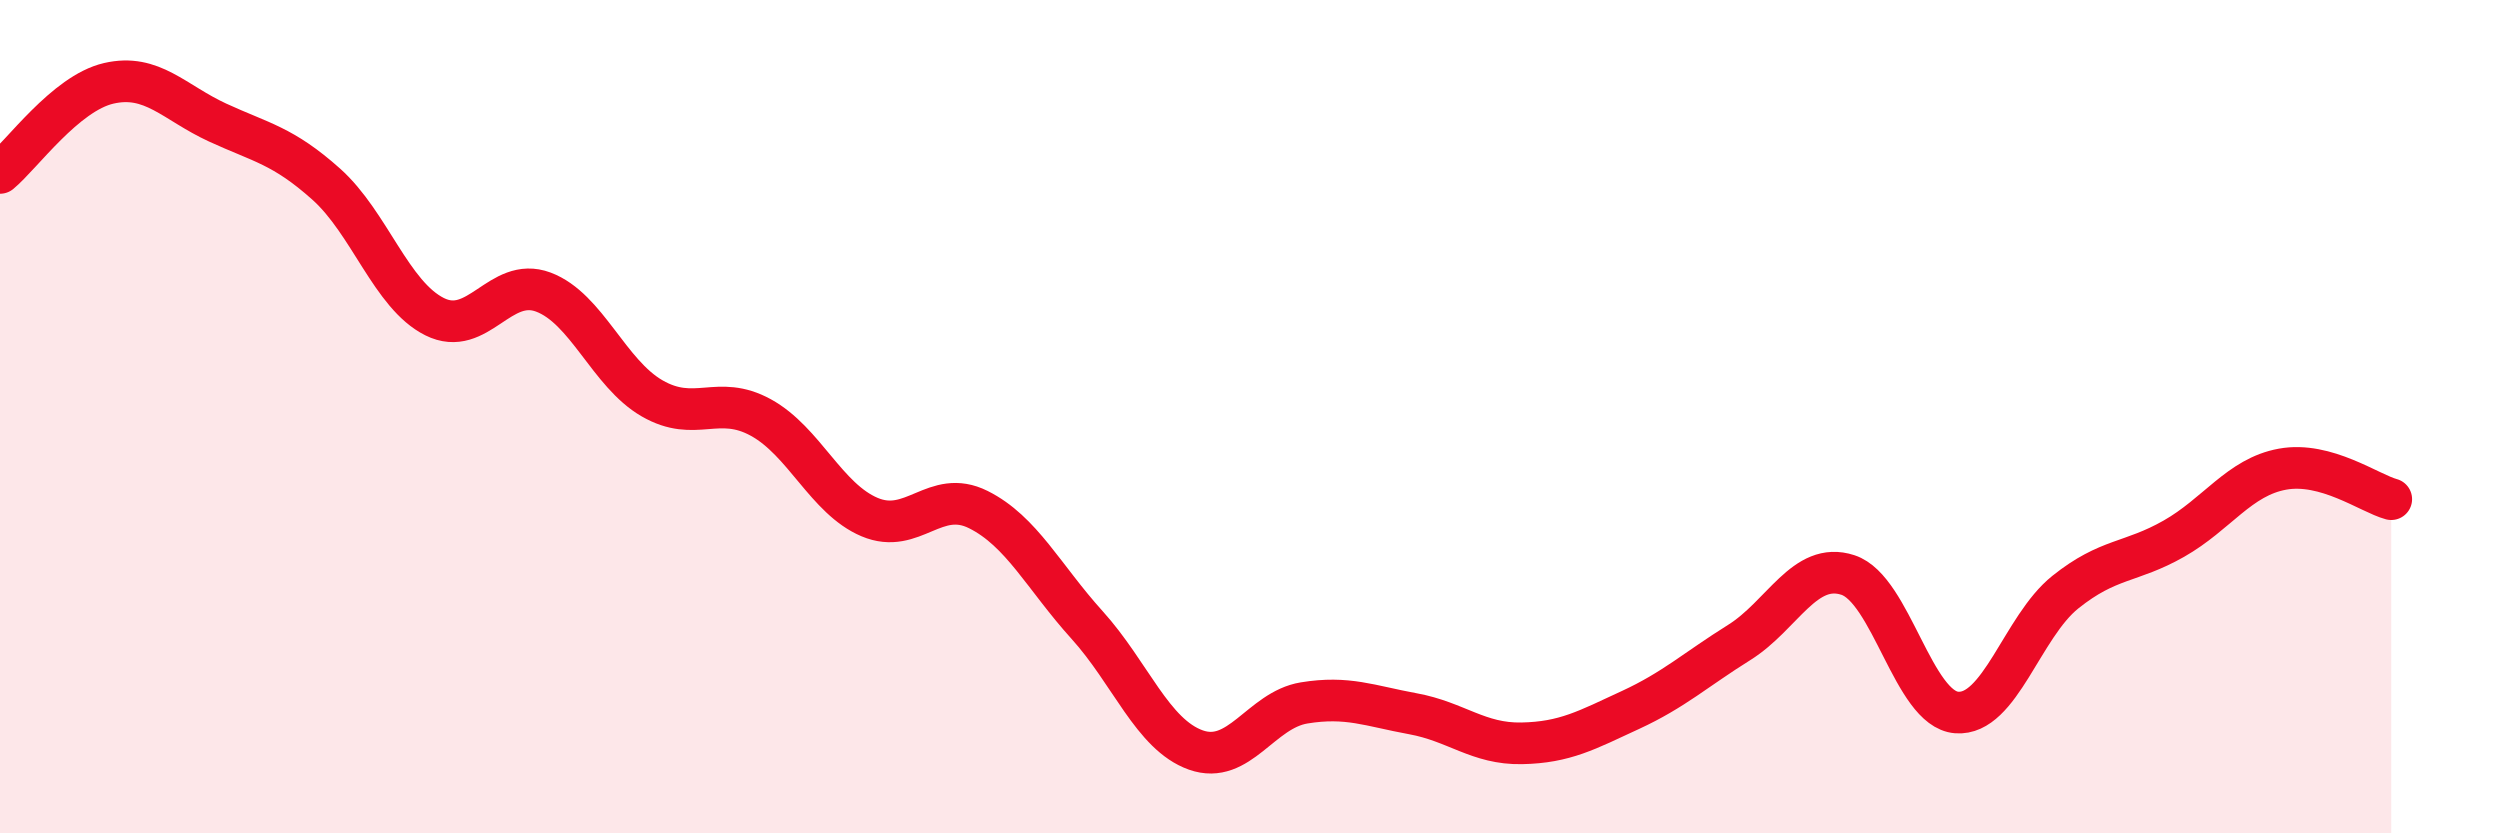
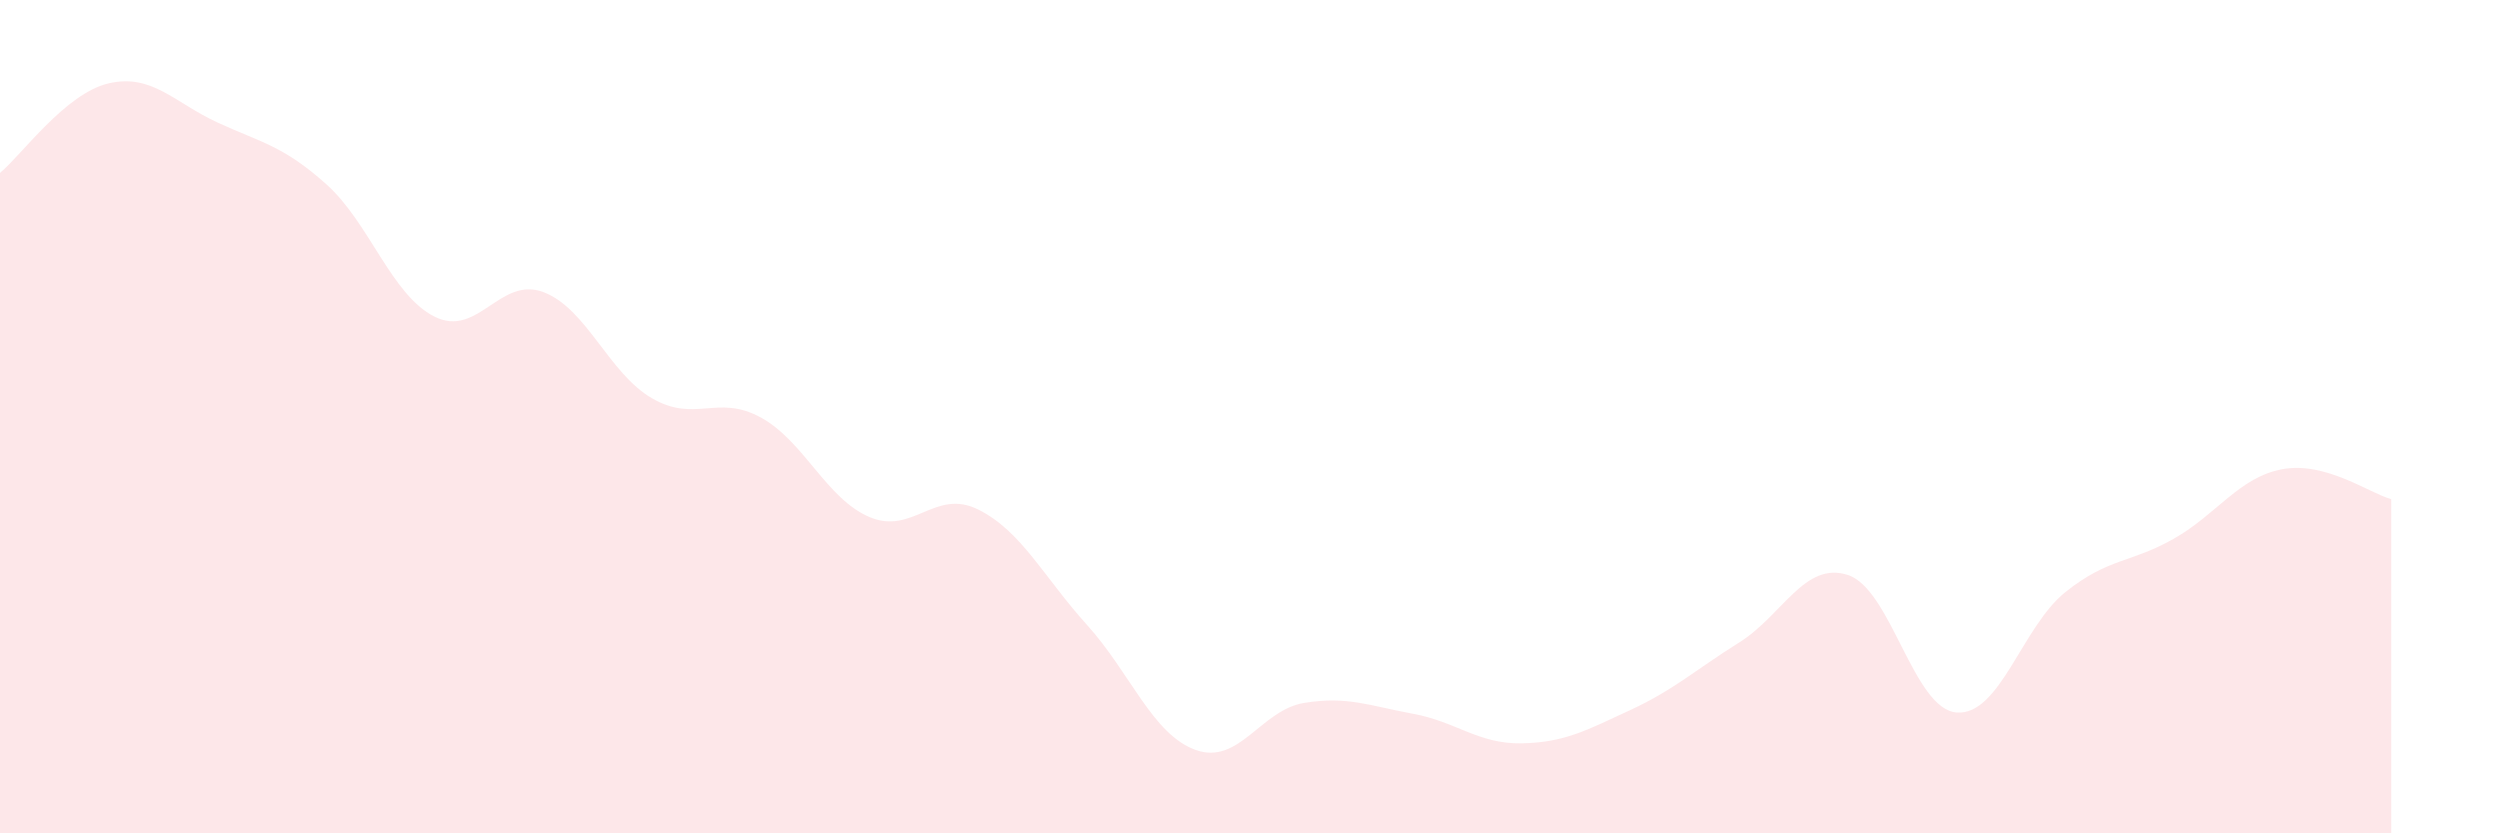
<svg xmlns="http://www.w3.org/2000/svg" width="60" height="20" viewBox="0 0 60 20">
-   <path d="M 0,4.15 C 0.52,3.72 1.57,2.24 2.61,2 C 3.65,1.76 4.18,2.46 5.22,2.94 C 6.26,3.42 6.79,3.49 7.83,4.42 C 8.87,5.35 9.39,7.08 10.43,7.6 C 11.47,8.12 12,6.62 13.04,7.01 C 14.08,7.4 14.61,8.96 15.65,9.56 C 16.69,10.16 17.22,9.45 18.26,10.02 C 19.3,10.59 19.83,11.97 20.87,12.41 C 21.91,12.85 22.44,11.71 23.48,12.23 C 24.52,12.75 25.05,13.85 26.09,15 C 27.13,16.15 27.66,17.63 28.7,18 C 29.74,18.37 30.26,17.04 31.3,16.87 C 32.34,16.7 32.87,16.94 33.91,17.13 C 34.95,17.32 35.48,17.86 36.52,17.84 C 37.56,17.82 38.09,17.52 39.13,17.04 C 40.17,16.56 40.7,16.07 41.74,15.42 C 42.78,14.77 43.31,13.46 44.35,13.8 C 45.39,14.14 45.92,17.02 46.96,17.1 C 48,17.18 48.53,15.04 49.57,14.21 C 50.61,13.38 51.13,13.52 52.17,12.93 C 53.21,12.34 53.74,11.45 54.78,11.26 C 55.82,11.07 56.87,11.84 57.39,11.98L57.39 20L0 20Z" fill="#EB0A25" opacity="0.1" stroke-linecap="round" stroke-linejoin="round" />
-   <path d="M 0,4.15 C 0.52,3.72 1.57,2.24 2.61,2 C 3.65,1.76 4.18,2.46 5.22,2.94 C 6.26,3.42 6.79,3.49 7.83,4.42 C 8.87,5.35 9.39,7.08 10.43,7.6 C 11.47,8.12 12,6.62 13.04,7.01 C 14.08,7.4 14.61,8.96 15.65,9.56 C 16.69,10.16 17.22,9.45 18.26,10.02 C 19.3,10.59 19.83,11.97 20.87,12.41 C 21.91,12.85 22.44,11.71 23.48,12.23 C 24.52,12.75 25.05,13.85 26.09,15 C 27.13,16.15 27.66,17.63 28.7,18 C 29.74,18.37 30.26,17.04 31.3,16.87 C 32.34,16.7 32.87,16.94 33.91,17.13 C 34.95,17.32 35.48,17.86 36.52,17.84 C 37.56,17.82 38.09,17.52 39.13,17.04 C 40.17,16.56 40.7,16.07 41.74,15.42 C 42.78,14.77 43.31,13.46 44.35,13.8 C 45.39,14.14 45.92,17.02 46.96,17.1 C 48,17.18 48.53,15.04 49.57,14.21 C 50.61,13.38 51.13,13.52 52.17,12.93 C 53.21,12.34 53.74,11.45 54.78,11.26 C 55.82,11.07 56.87,11.84 57.39,11.98" stroke="#EB0A25" stroke-width="1" fill="none" stroke-linecap="round" stroke-linejoin="round" />
+   <path d="M 0,4.15 C 0.52,3.72 1.57,2.24 2.61,2 C 3.65,1.76 4.18,2.46 5.22,2.94 C 6.26,3.42 6.79,3.49 7.83,4.42 C 8.87,5.35 9.39,7.08 10.43,7.6 C 11.47,8.12 12,6.62 13.04,7.01 C 14.08,7.4 14.61,8.96 15.65,9.56 C 16.69,10.16 17.22,9.45 18.26,10.02 C 19.3,10.59 19.83,11.97 20.87,12.41 C 21.91,12.85 22.44,11.71 23.48,12.23 C 24.52,12.75 25.05,13.85 26.09,15 C 27.13,16.15 27.66,17.63 28.7,18 C 29.74,18.37 30.26,17.04 31.3,16.87 C 32.34,16.7 32.87,16.94 33.91,17.13 C 34.95,17.32 35.48,17.86 36.52,17.84 C 37.56,17.82 38.09,17.52 39.13,17.04 C 40.17,16.56 40.7,16.07 41.74,15.42 C 42.78,14.77 43.31,13.46 44.35,13.8 C 45.39,14.14 45.92,17.02 46.96,17.1 C 48,17.18 48.53,15.04 49.57,14.21 C 50.61,13.38 51.13,13.52 52.17,12.93 C 53.21,12.34 53.74,11.45 54.78,11.26 C 55.82,11.07 56.87,11.84 57.39,11.98L57.39 20L0 20" fill="#EB0A25" opacity="0.1" stroke-linecap="round" stroke-linejoin="round" />
</svg>